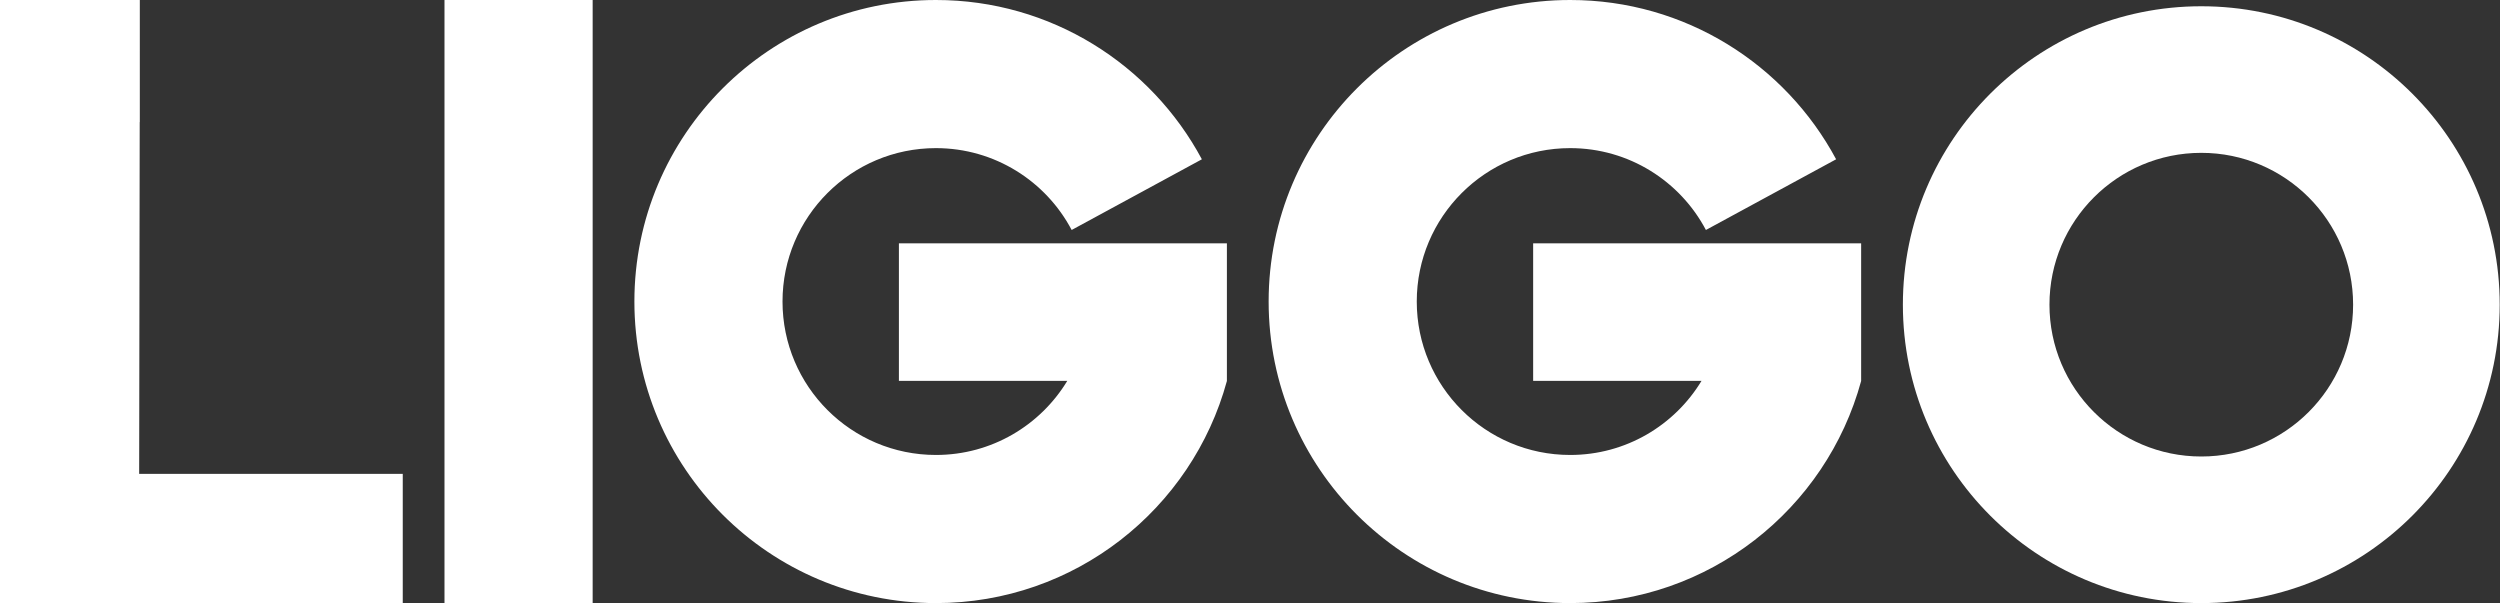
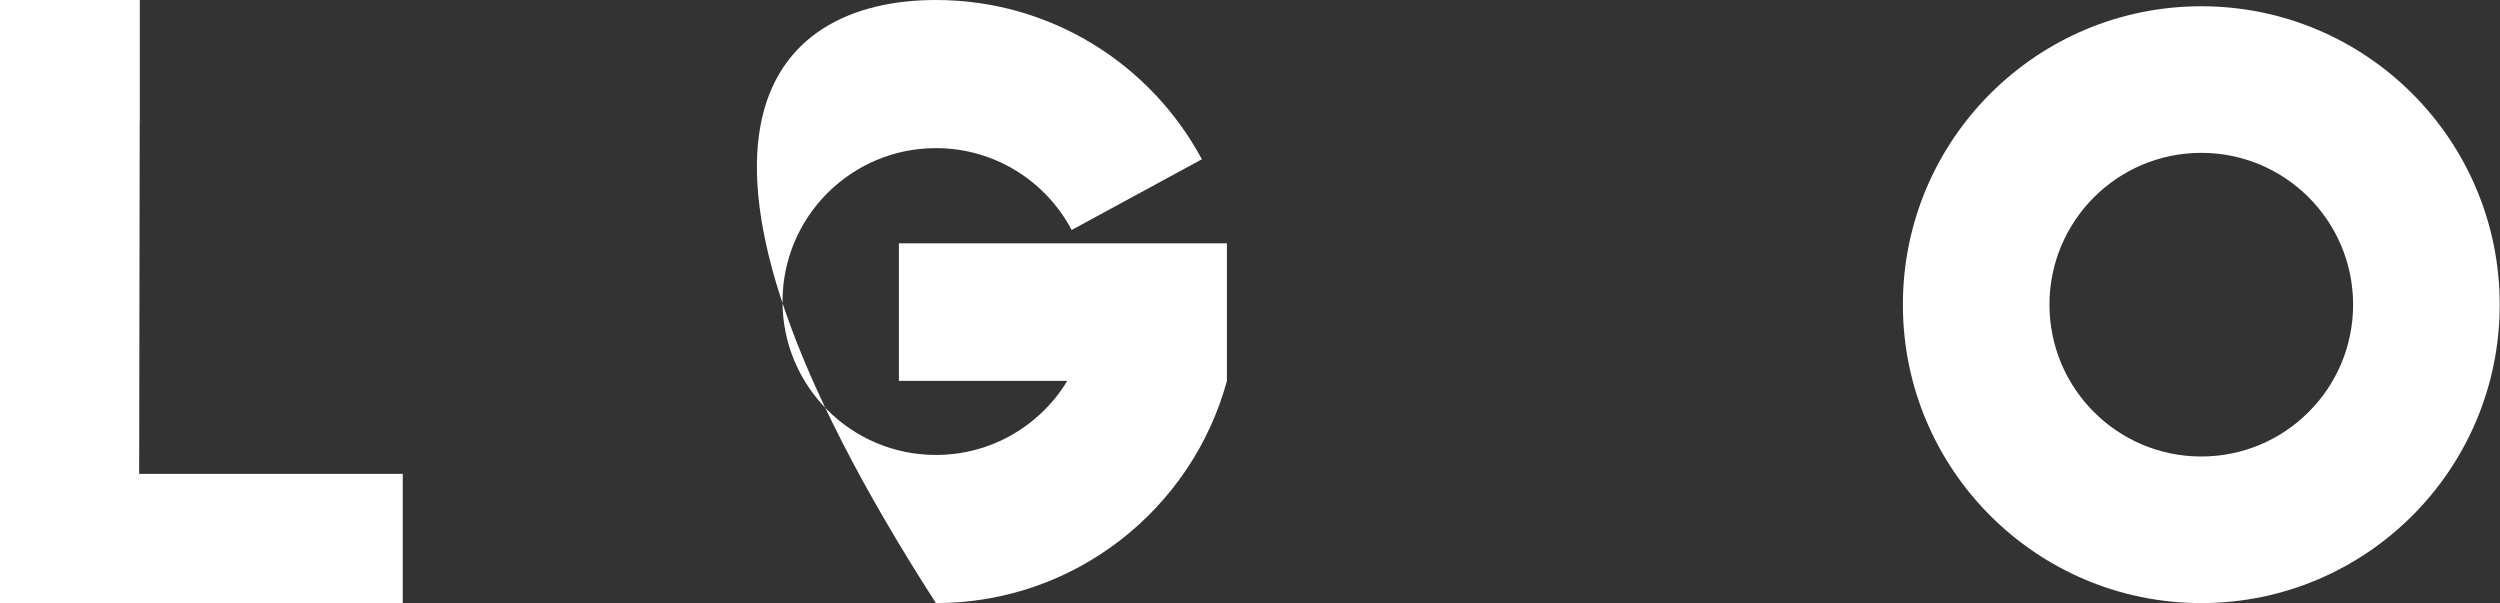
<svg xmlns="http://www.w3.org/2000/svg" width="1198" height="289" viewBox="0 0 1198 289" fill="none">
  <rect x="0" y="0" width="1198" height="289" fill="#333333" stroke="none" />
  <path d="M67 24H67.001L67 24.501V58.5H66.947L66.686 227.077H193V289H0V0H67V24Z" fill="white" />
-   <path d="M284 289H213V0H284V289Z" fill="white" />
-   <path d="M448.5 0C503.653 0 551.587 30.901 575.939 76.332L513.542 110.205C501.218 86.88 476.716 70.982 448.5 70.982C407.898 70.983 374.982 103.898 374.982 144.5C374.982 185.102 407.898 218.017 448.5 218.018C475.185 218.018 498.55 203.8 511.432 182.526H430.755V116.614H587.93V182.575C571.22 243.907 515.127 289 448.5 289C368.695 288.999 304 224.305 304 144.5C304 64.695 368.695 0.001 448.5 0Z" fill="white" />
-   <path d="M752.43 0C807.583 0 855.517 30.901 879.869 76.332L817.472 110.205C805.147 86.88 780.646 70.982 752.43 70.982C711.828 70.983 678.912 103.898 678.912 144.5C678.912 185.102 711.828 218.017 752.43 218.018C779.115 218.018 802.479 203.8 815.361 182.526H734.685V116.614H891.859V182.575C875.15 243.907 819.057 289 752.43 289C672.625 288.999 607.93 224.305 607.93 144.5C607.93 64.695 672.625 0.001 752.43 0Z" fill="white" />
+   <path d="M448.5 0C503.653 0 551.587 30.901 575.939 76.332L513.542 110.205C501.218 86.88 476.716 70.982 448.5 70.982C407.898 70.983 374.982 103.898 374.982 144.5C374.982 185.102 407.898 218.017 448.5 218.018C475.185 218.018 498.55 203.8 511.432 182.526H430.755V116.614H587.93V182.575C571.22 243.907 515.127 289 448.5 289C304 64.695 368.695 0.001 448.5 0Z" fill="white" />
  <path d="M1054.86 3C1133.84 3 1197.86 67.023 1197.86 146C1197.86 224.977 1133.84 289 1054.86 289C975.883 289 911.859 224.977 911.859 146C911.859 67.023 975.883 3 1054.86 3ZM1054.86 73.245C1014.68 73.245 982.104 105.819 982.104 146C982.105 186.181 1014.68 218.754 1054.86 218.754C1095.04 218.754 1127.61 186.181 1127.61 146C1127.61 105.819 1095.04 73.245 1054.86 73.245Z" fill="white" />
</svg>